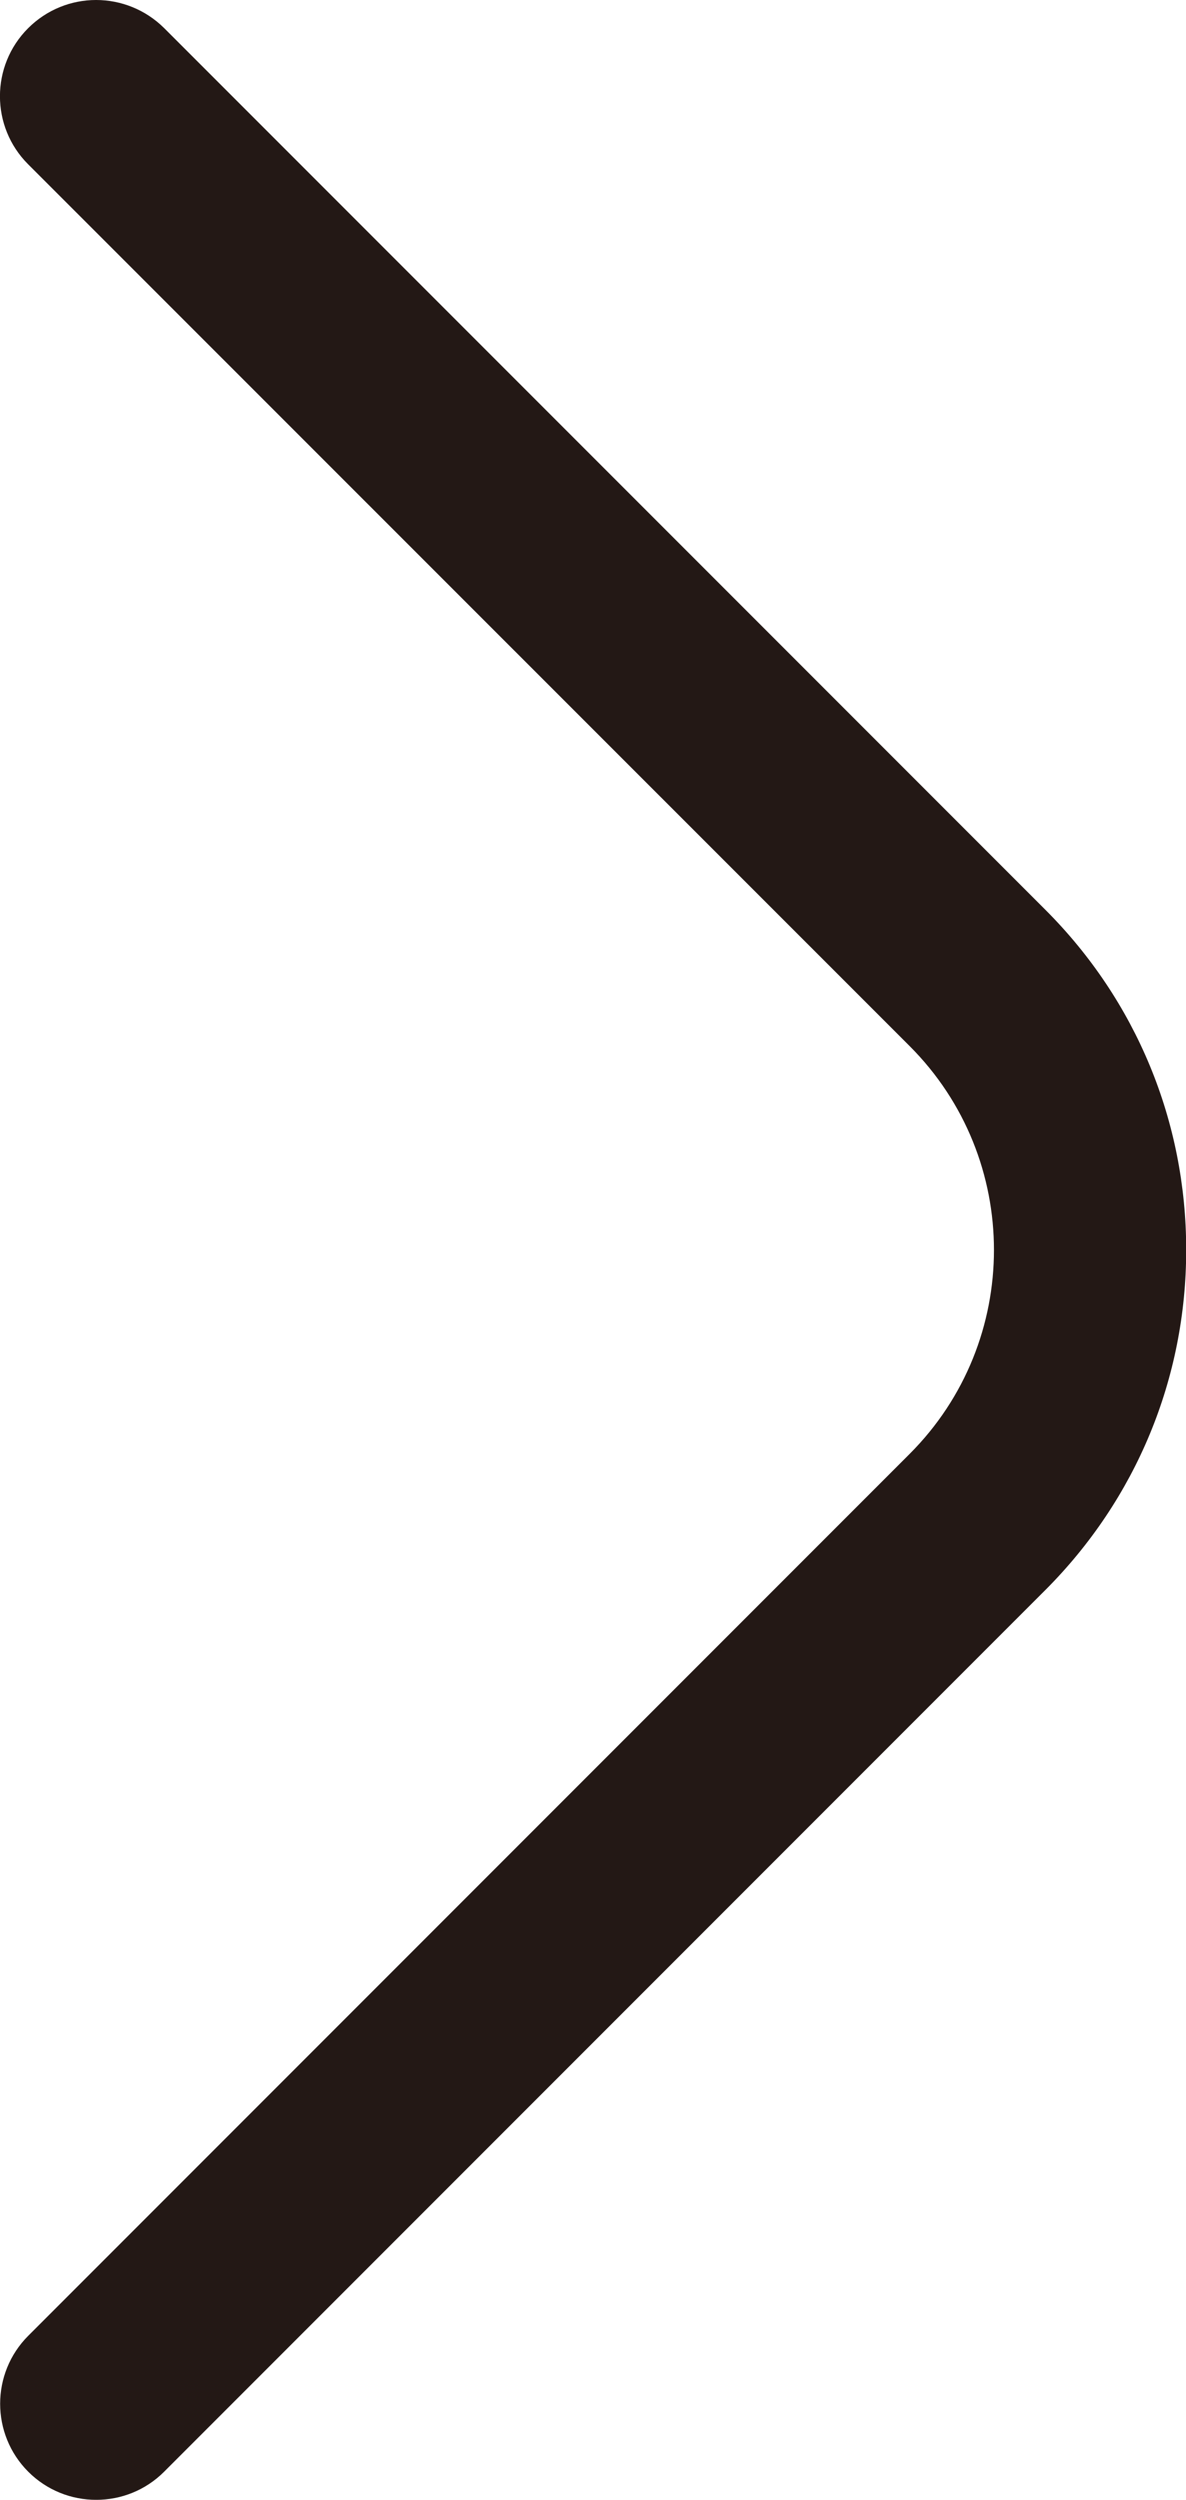
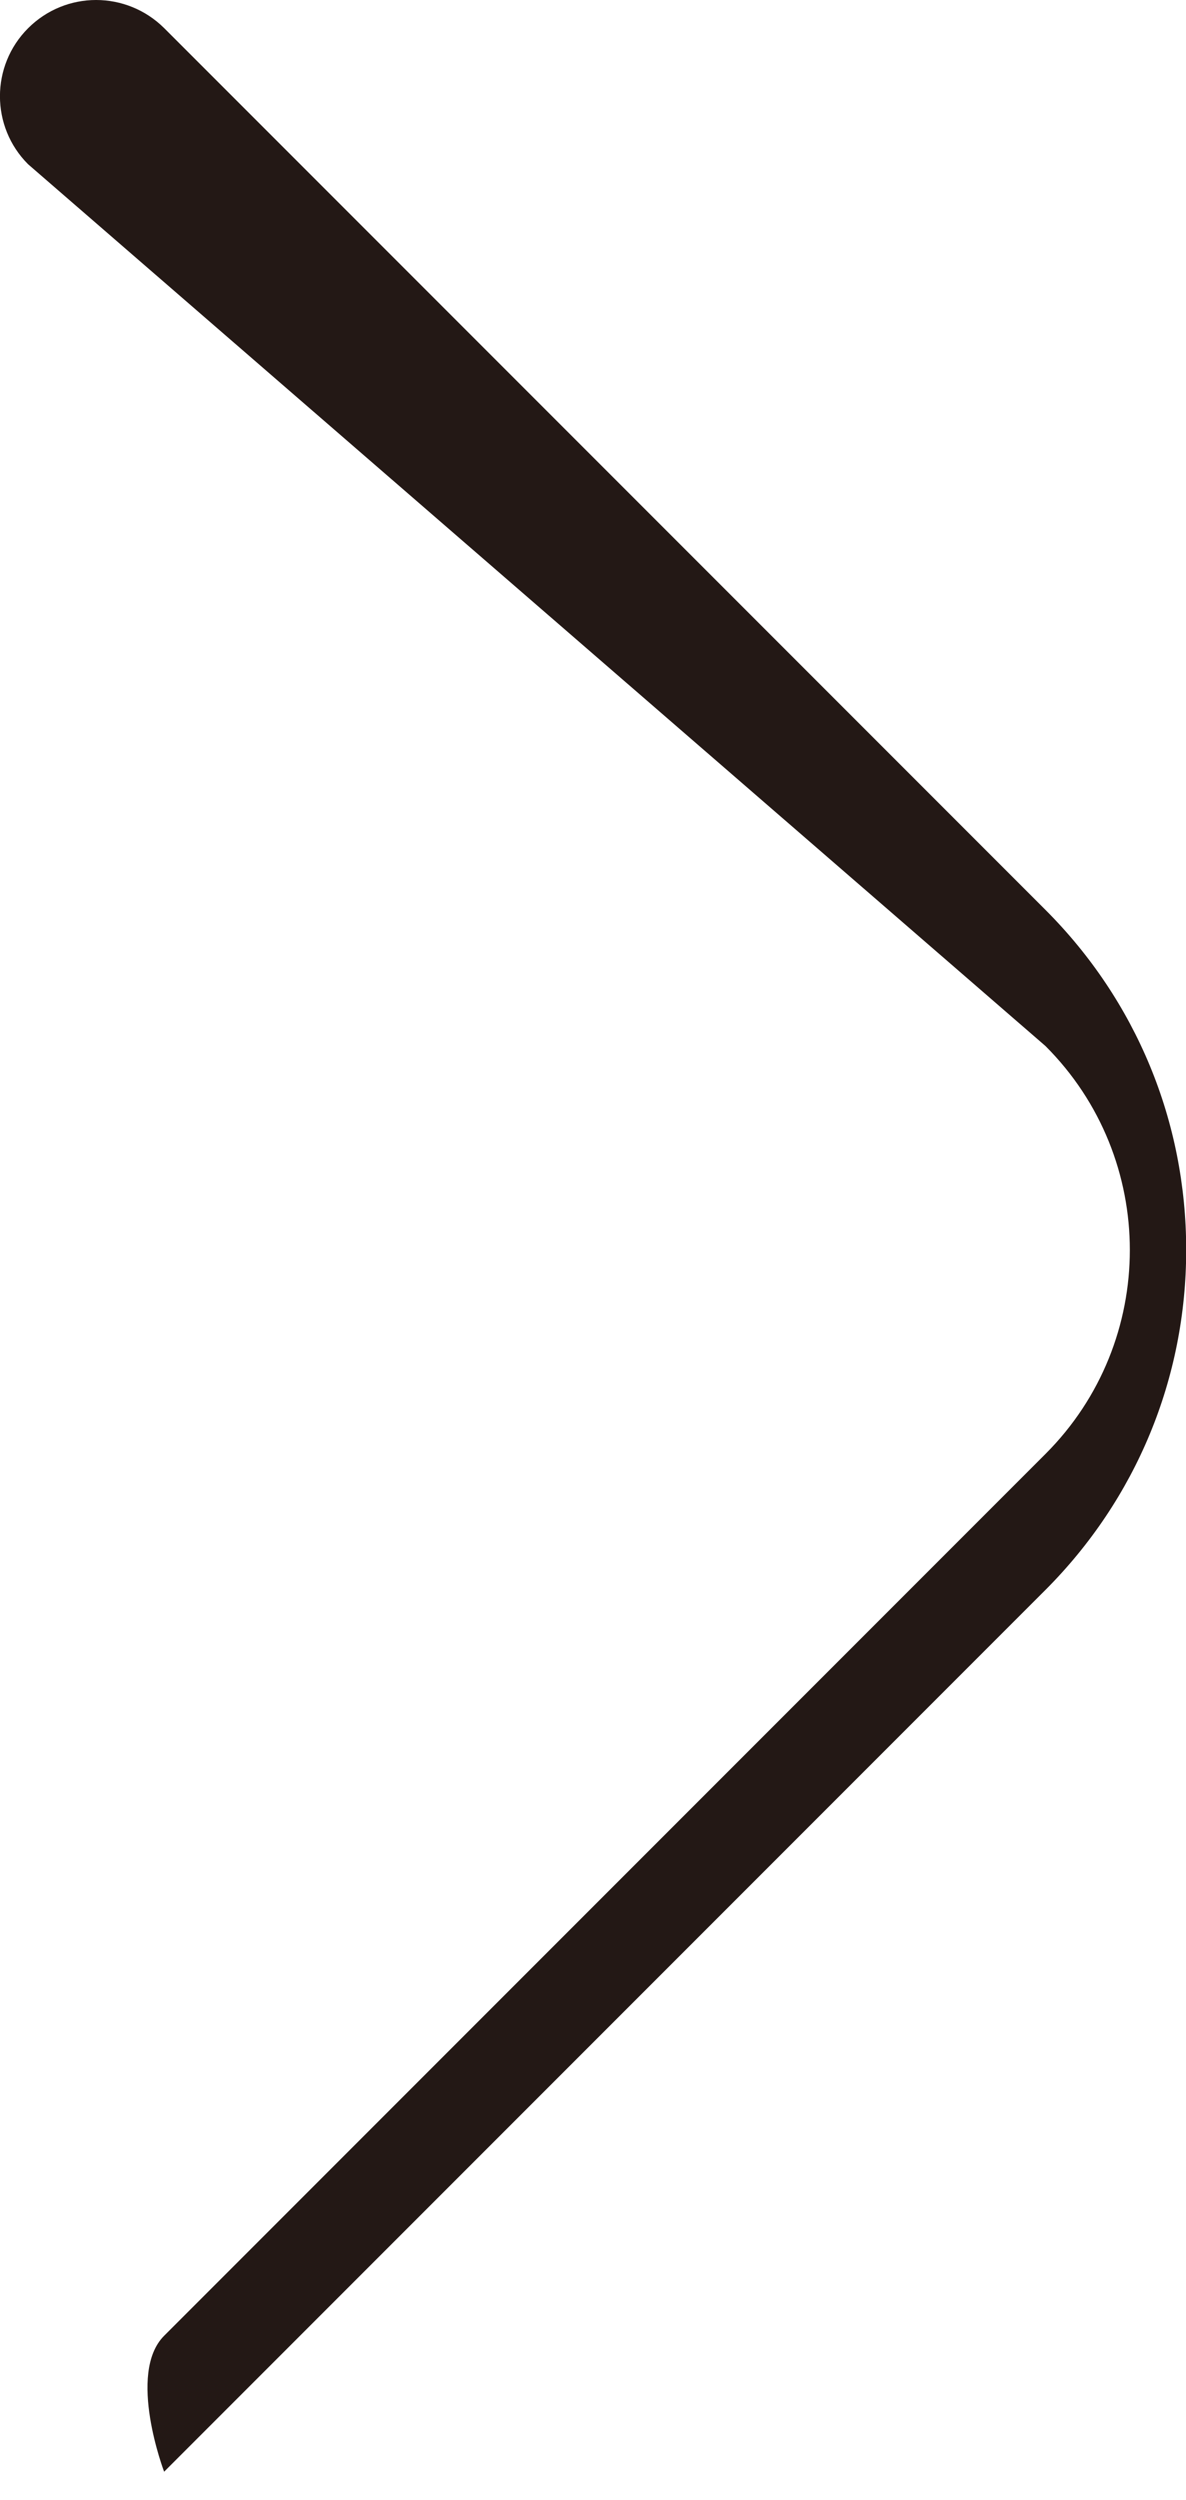
<svg xmlns="http://www.w3.org/2000/svg" version="1.1" id="Layer_1" x="0px" y="0px" viewBox="0 0 6.171 13" style="enable-background:new 0 0 6.171 13;" xml:space="preserve">
  <g>
    <g id="XMLID_181_">
      <g id="XMLID_182_">
-         <path id="XMLID_183_" style="fill:#231815;" d="M0.5,0c0.128,0,0.256,0.049,0.354,0.146l4.586,4.586     c0.472,0.472,0.732,1.1,0.732,1.768s-0.26,1.295-0.732,1.768l-4.586,4.586c-0.195,0.195-0.512,0.195-0.707,0     s-0.195-0.512,0-0.707l4.586-4.586c0.585-0.585,0.585-1.536,0-2.121L0.146,0.854c-0.195-0.195-0.195-0.512,0-0.707     C0.244,0.049,0.372,0,0.5,0z" />
+         <path id="XMLID_183_" style="fill:#231815;" d="M0.5,0c0.128,0,0.256,0.049,0.354,0.146l4.586,4.586     c0.472,0.472,0.732,1.1,0.732,1.768s-0.26,1.295-0.732,1.768l-4.586,4.586s-0.195-0.512,0-0.707l4.586-4.586c0.585-0.585,0.585-1.536,0-2.121L0.146,0.854c-0.195-0.195-0.195-0.512,0-0.707     C0.244,0.049,0.372,0,0.5,0z" />
      </g>
    </g>
  </g>
</svg>